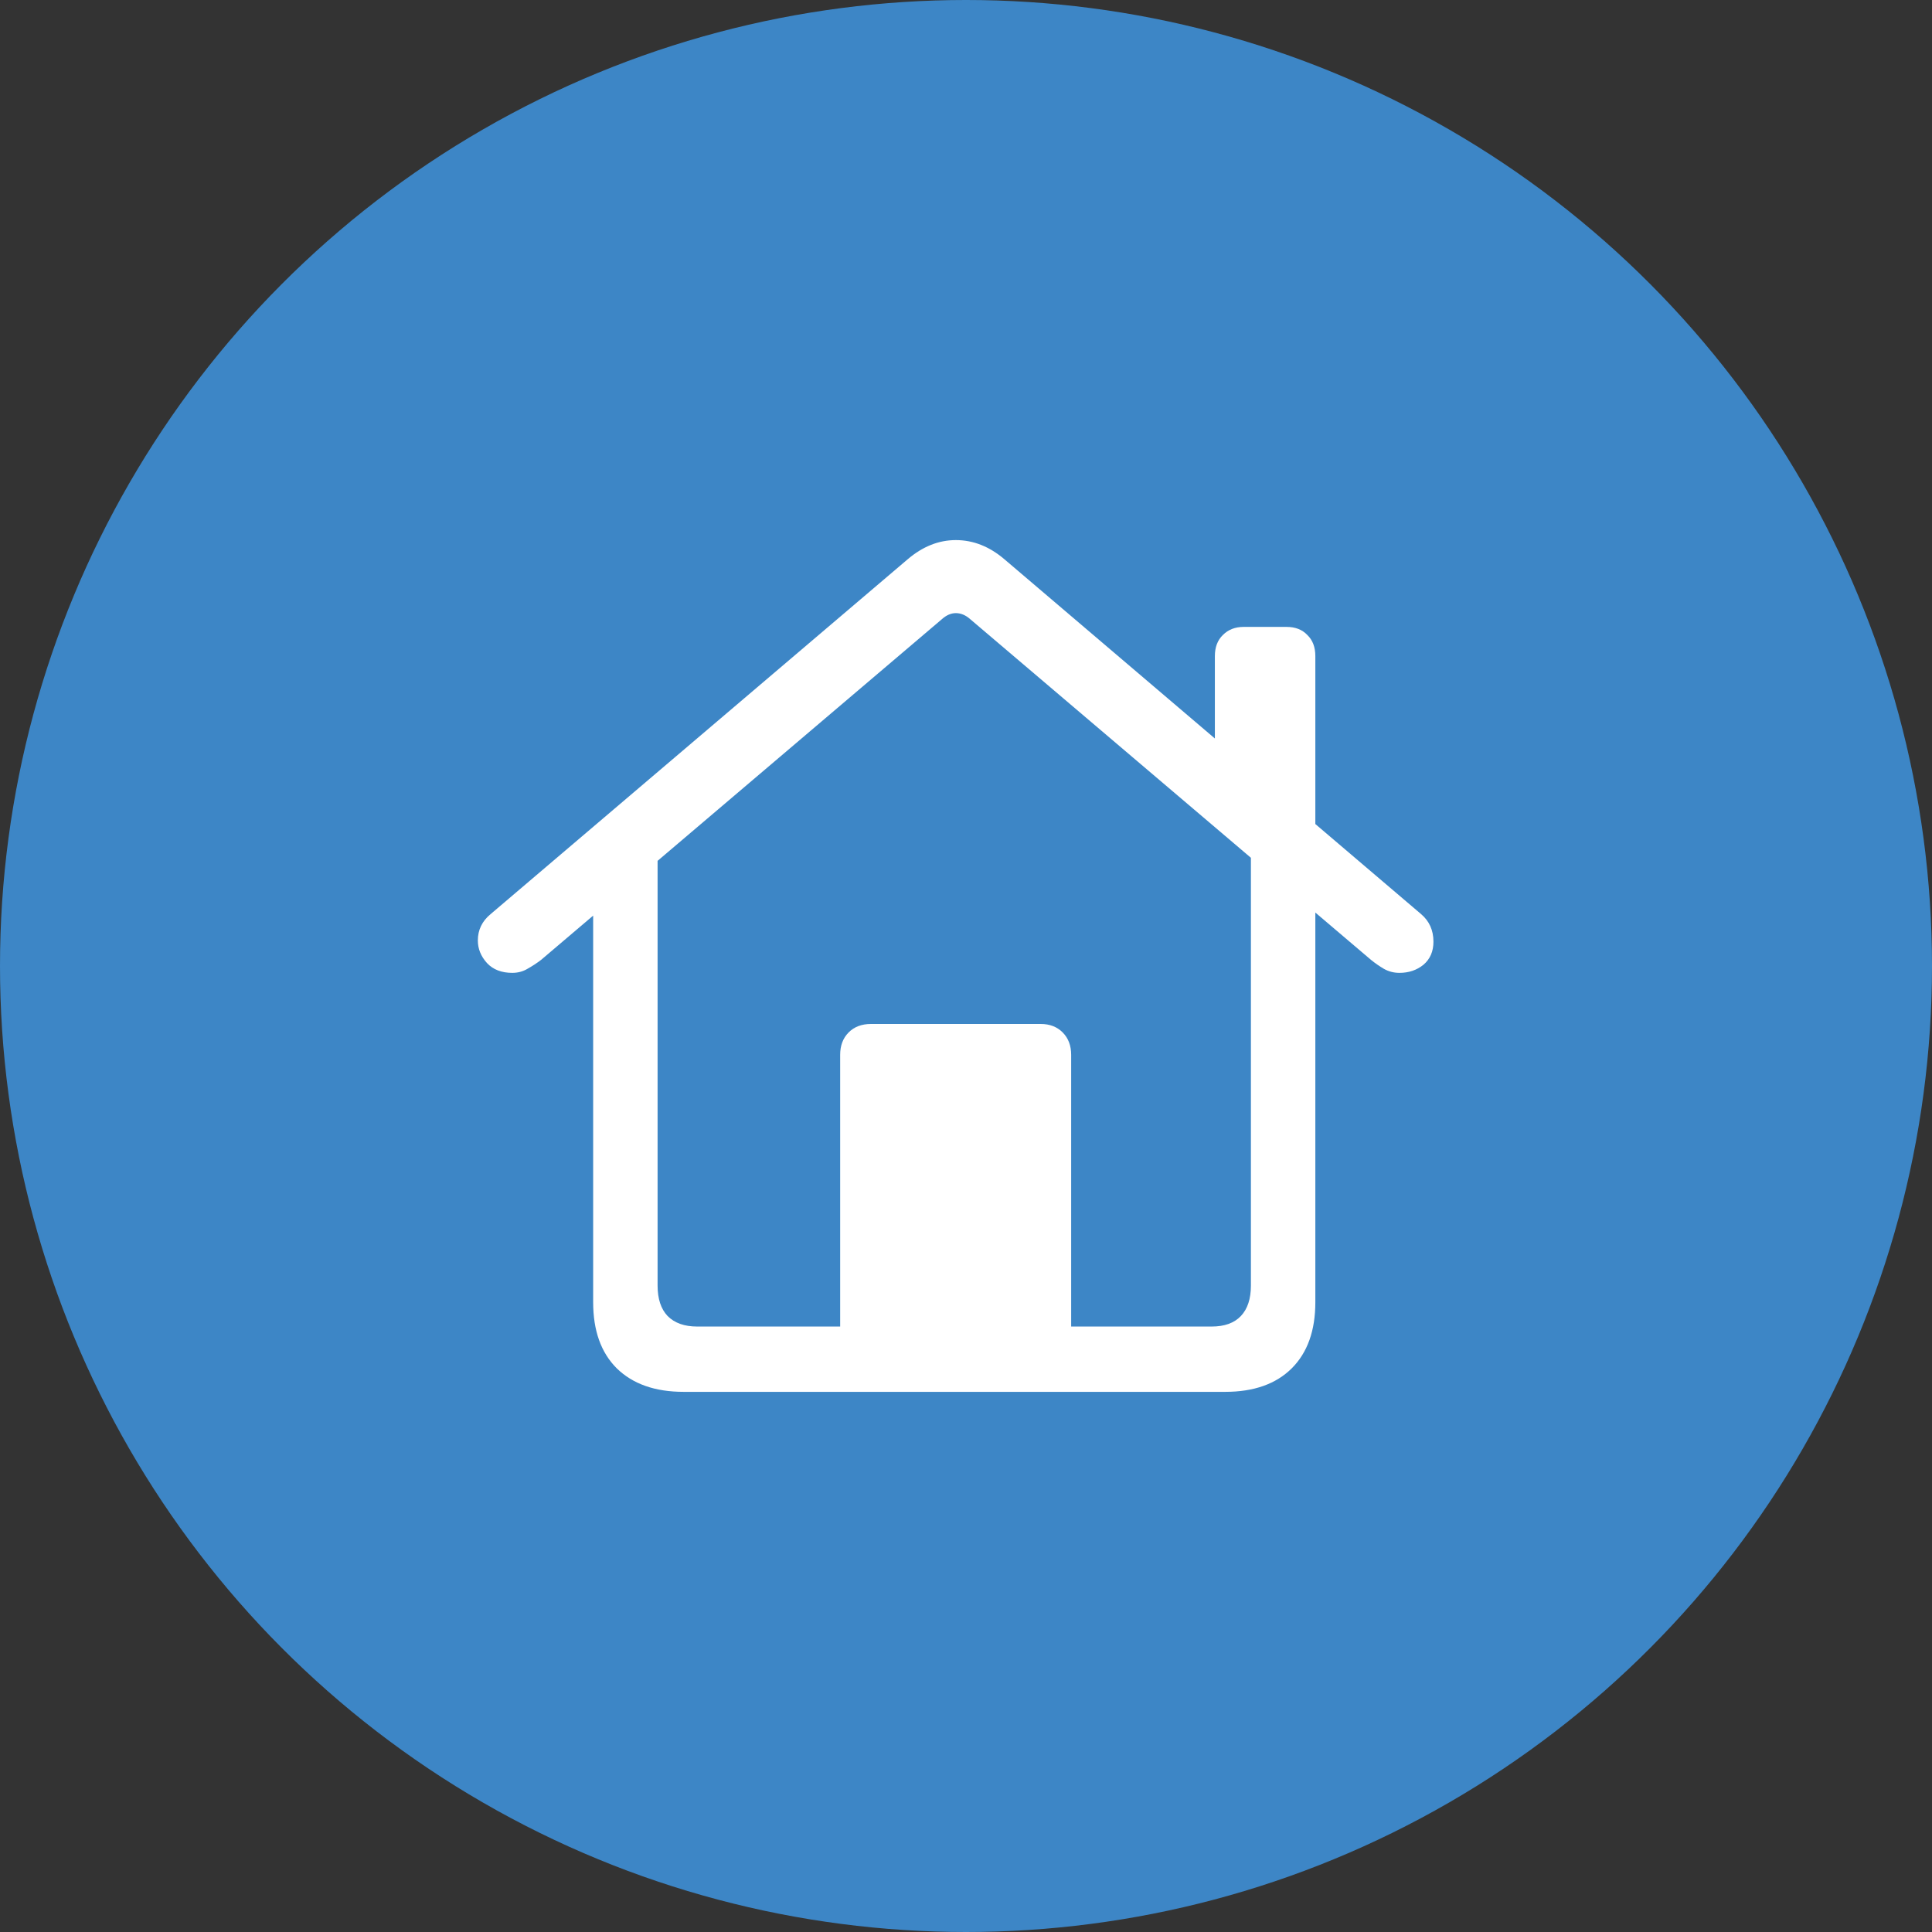
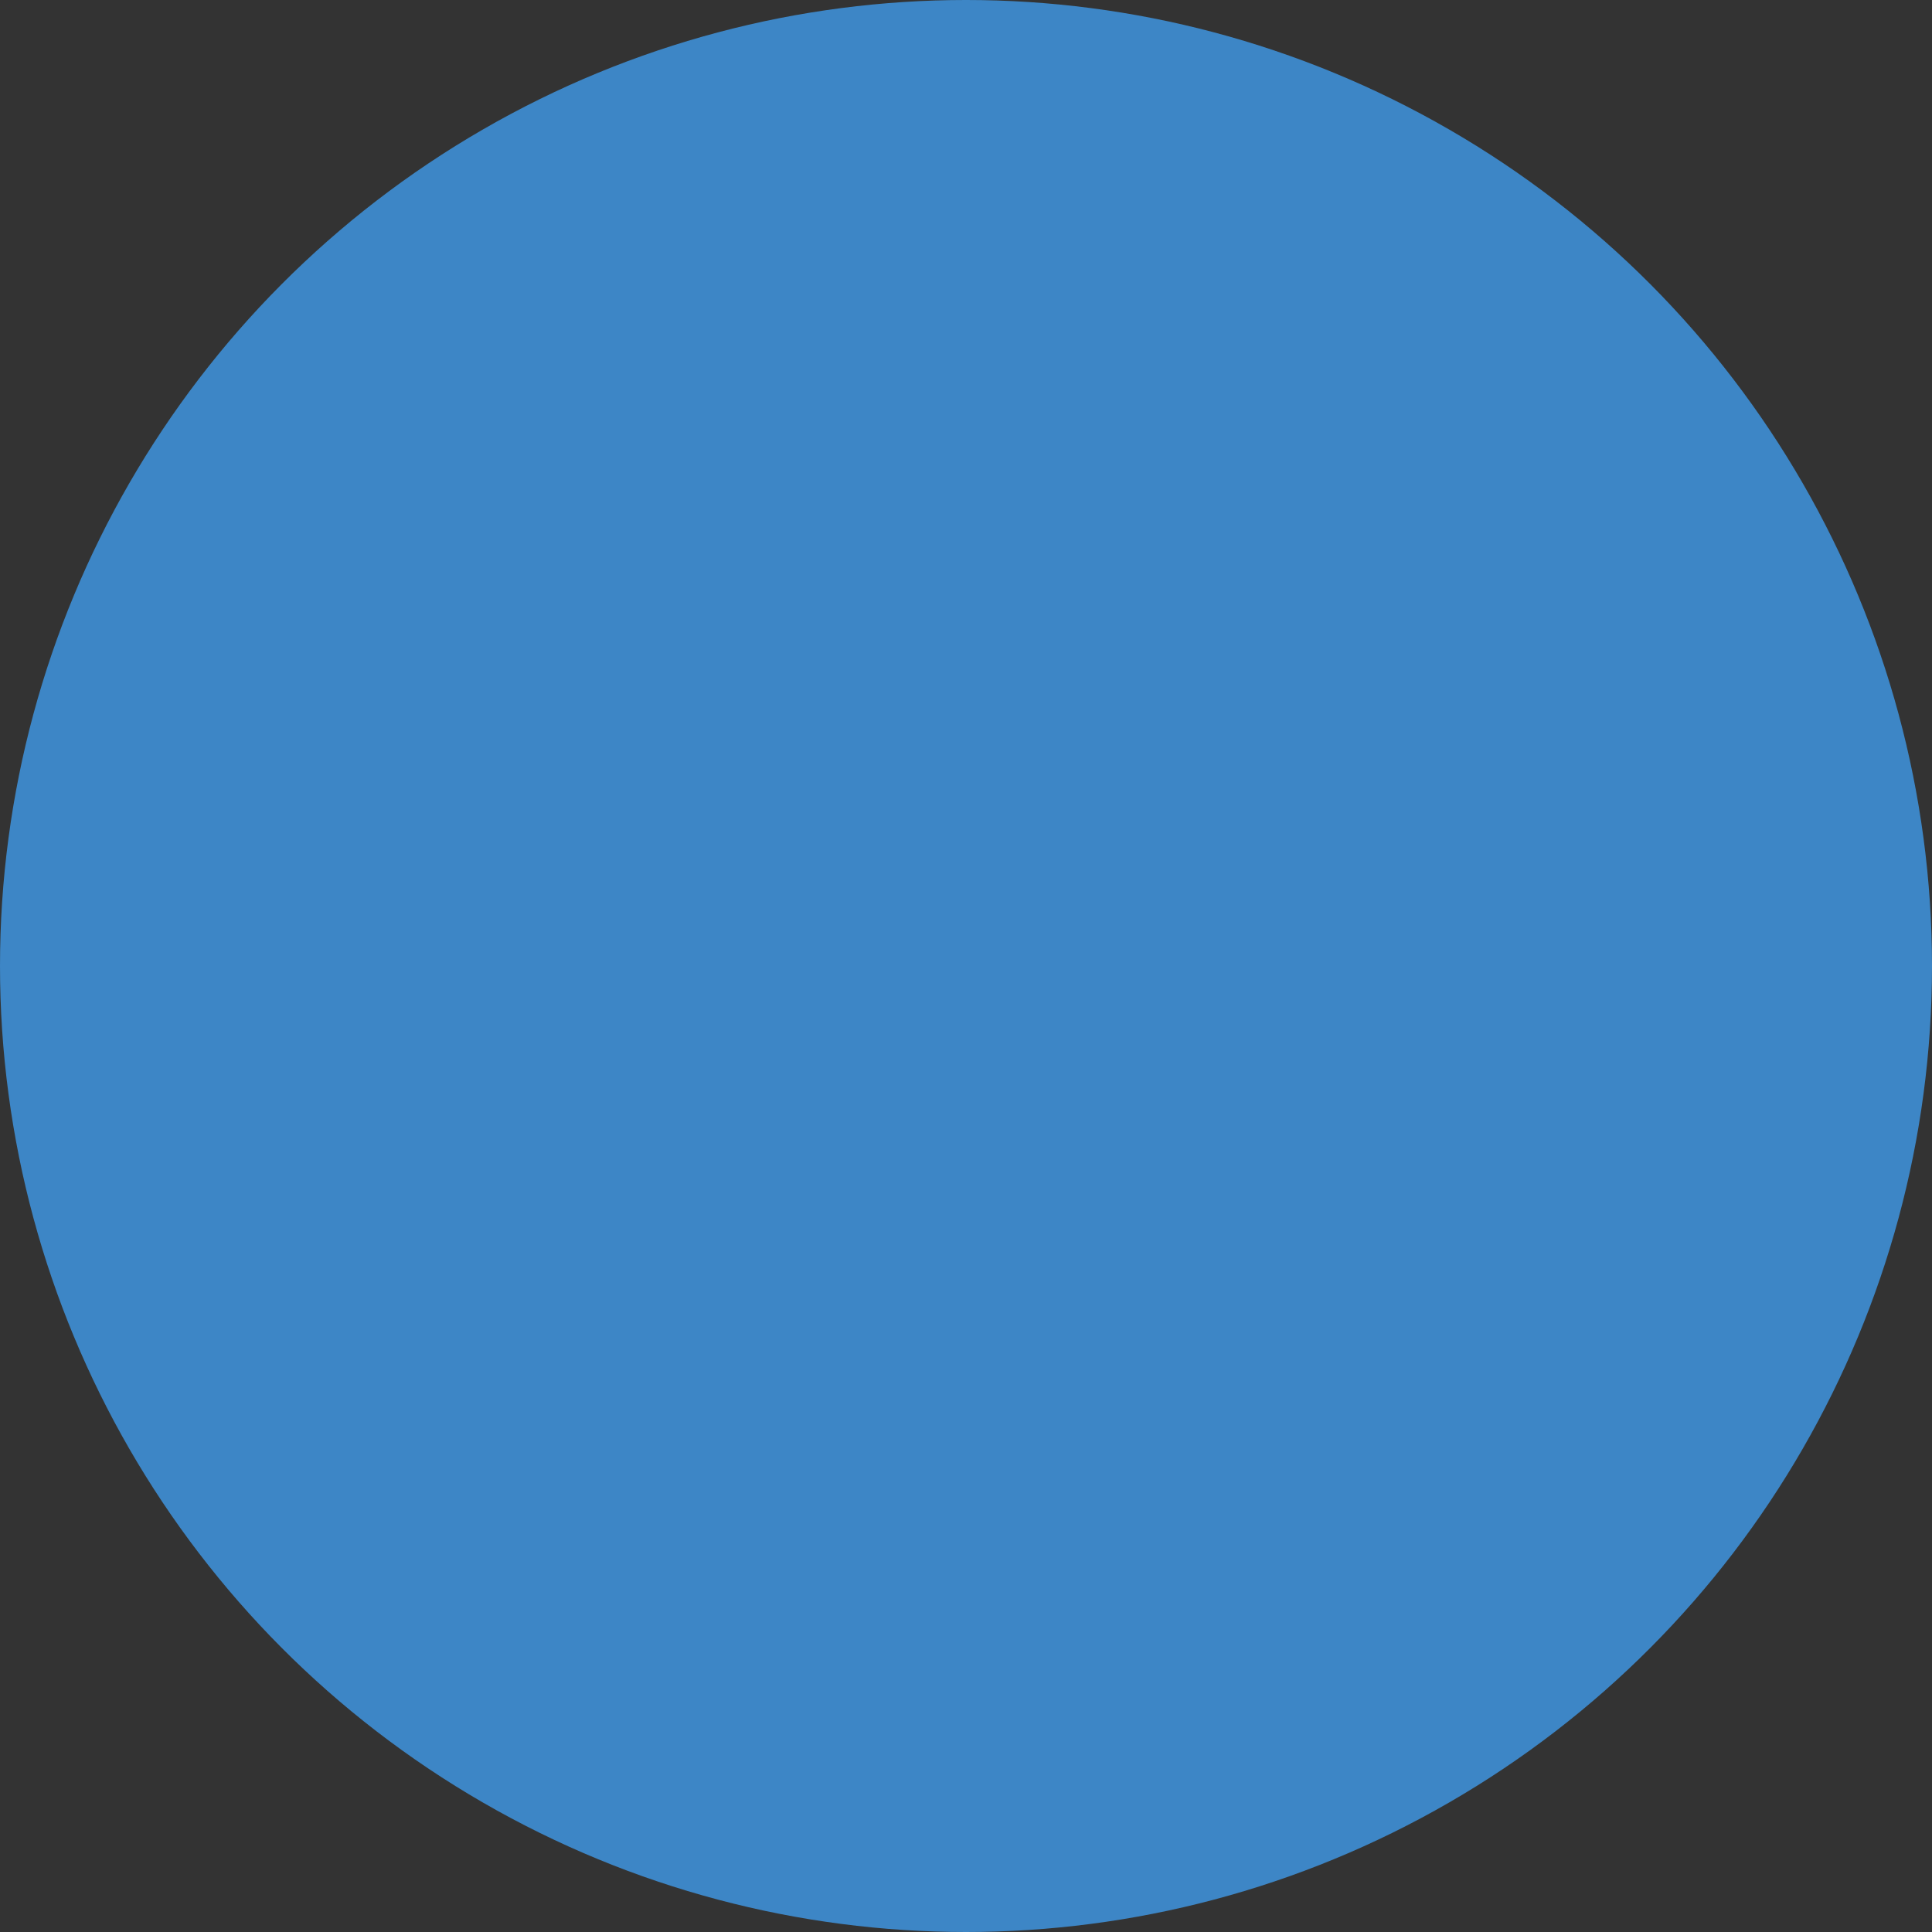
<svg xmlns="http://www.w3.org/2000/svg" width="60" height="60" viewBox="0 0 60 60" fill="none">
  <rect x="0" y="0" width="60" height="60" fill="#333333" stroke="none" />
  <circle cx="30" cy="30" r="30" fill="#3D86C6" />
-   <path d="M26.092 41.928V32.758C26.092 32.472 26.179 32.241 26.353 32.065C26.527 31.889 26.759 31.8 27.049 31.8H32.321C32.602 31.8 32.83 31.889 33.004 32.065C33.178 32.241 33.266 32.472 33.266 32.758V41.928H26.092ZM21.23 43.225C20.343 43.225 19.651 42.981 19.154 42.495C18.665 42.007 18.421 41.323 18.421 40.441V26.523L20.422 25.15V39.925C20.422 40.336 20.526 40.651 20.733 40.87C20.949 41.088 21.255 41.197 21.653 41.197H37.629C38.027 41.197 38.33 41.088 38.537 40.87C38.744 40.651 38.848 40.336 38.848 39.925V25.137L40.849 26.523V40.441C40.849 41.323 40.605 42.007 40.116 42.495C39.627 42.981 38.939 43.225 38.052 43.225H21.23ZM14.84 29.206C14.84 28.878 14.973 28.605 15.238 28.387L28.193 17.365C28.657 16.971 29.154 16.773 29.685 16.773C30.224 16.773 30.725 16.971 31.189 17.365L44.132 28.387C44.389 28.605 44.517 28.891 44.517 29.244C44.517 29.546 44.414 29.785 44.206 29.962C43.999 30.129 43.751 30.213 43.461 30.213C43.286 30.213 43.125 30.171 42.976 30.087C42.835 30.003 42.702 29.911 42.578 29.81L30.132 19.23C29.991 19.104 29.842 19.041 29.685 19.041C29.536 19.041 29.39 19.104 29.25 19.23L16.804 29.81C16.672 29.911 16.531 30.003 16.381 30.087C16.241 30.171 16.083 30.213 15.909 30.213C15.578 30.213 15.316 30.113 15.126 29.911C14.935 29.701 14.84 29.466 14.84 29.206ZM37.729 23.525V20.376C37.729 20.099 37.812 19.881 37.977 19.721C38.143 19.553 38.359 19.469 38.624 19.469H39.954C40.228 19.469 40.443 19.553 40.601 19.721C40.767 19.881 40.849 20.099 40.849 20.376V26.195L37.729 23.525Z" fill="white" />
</svg>